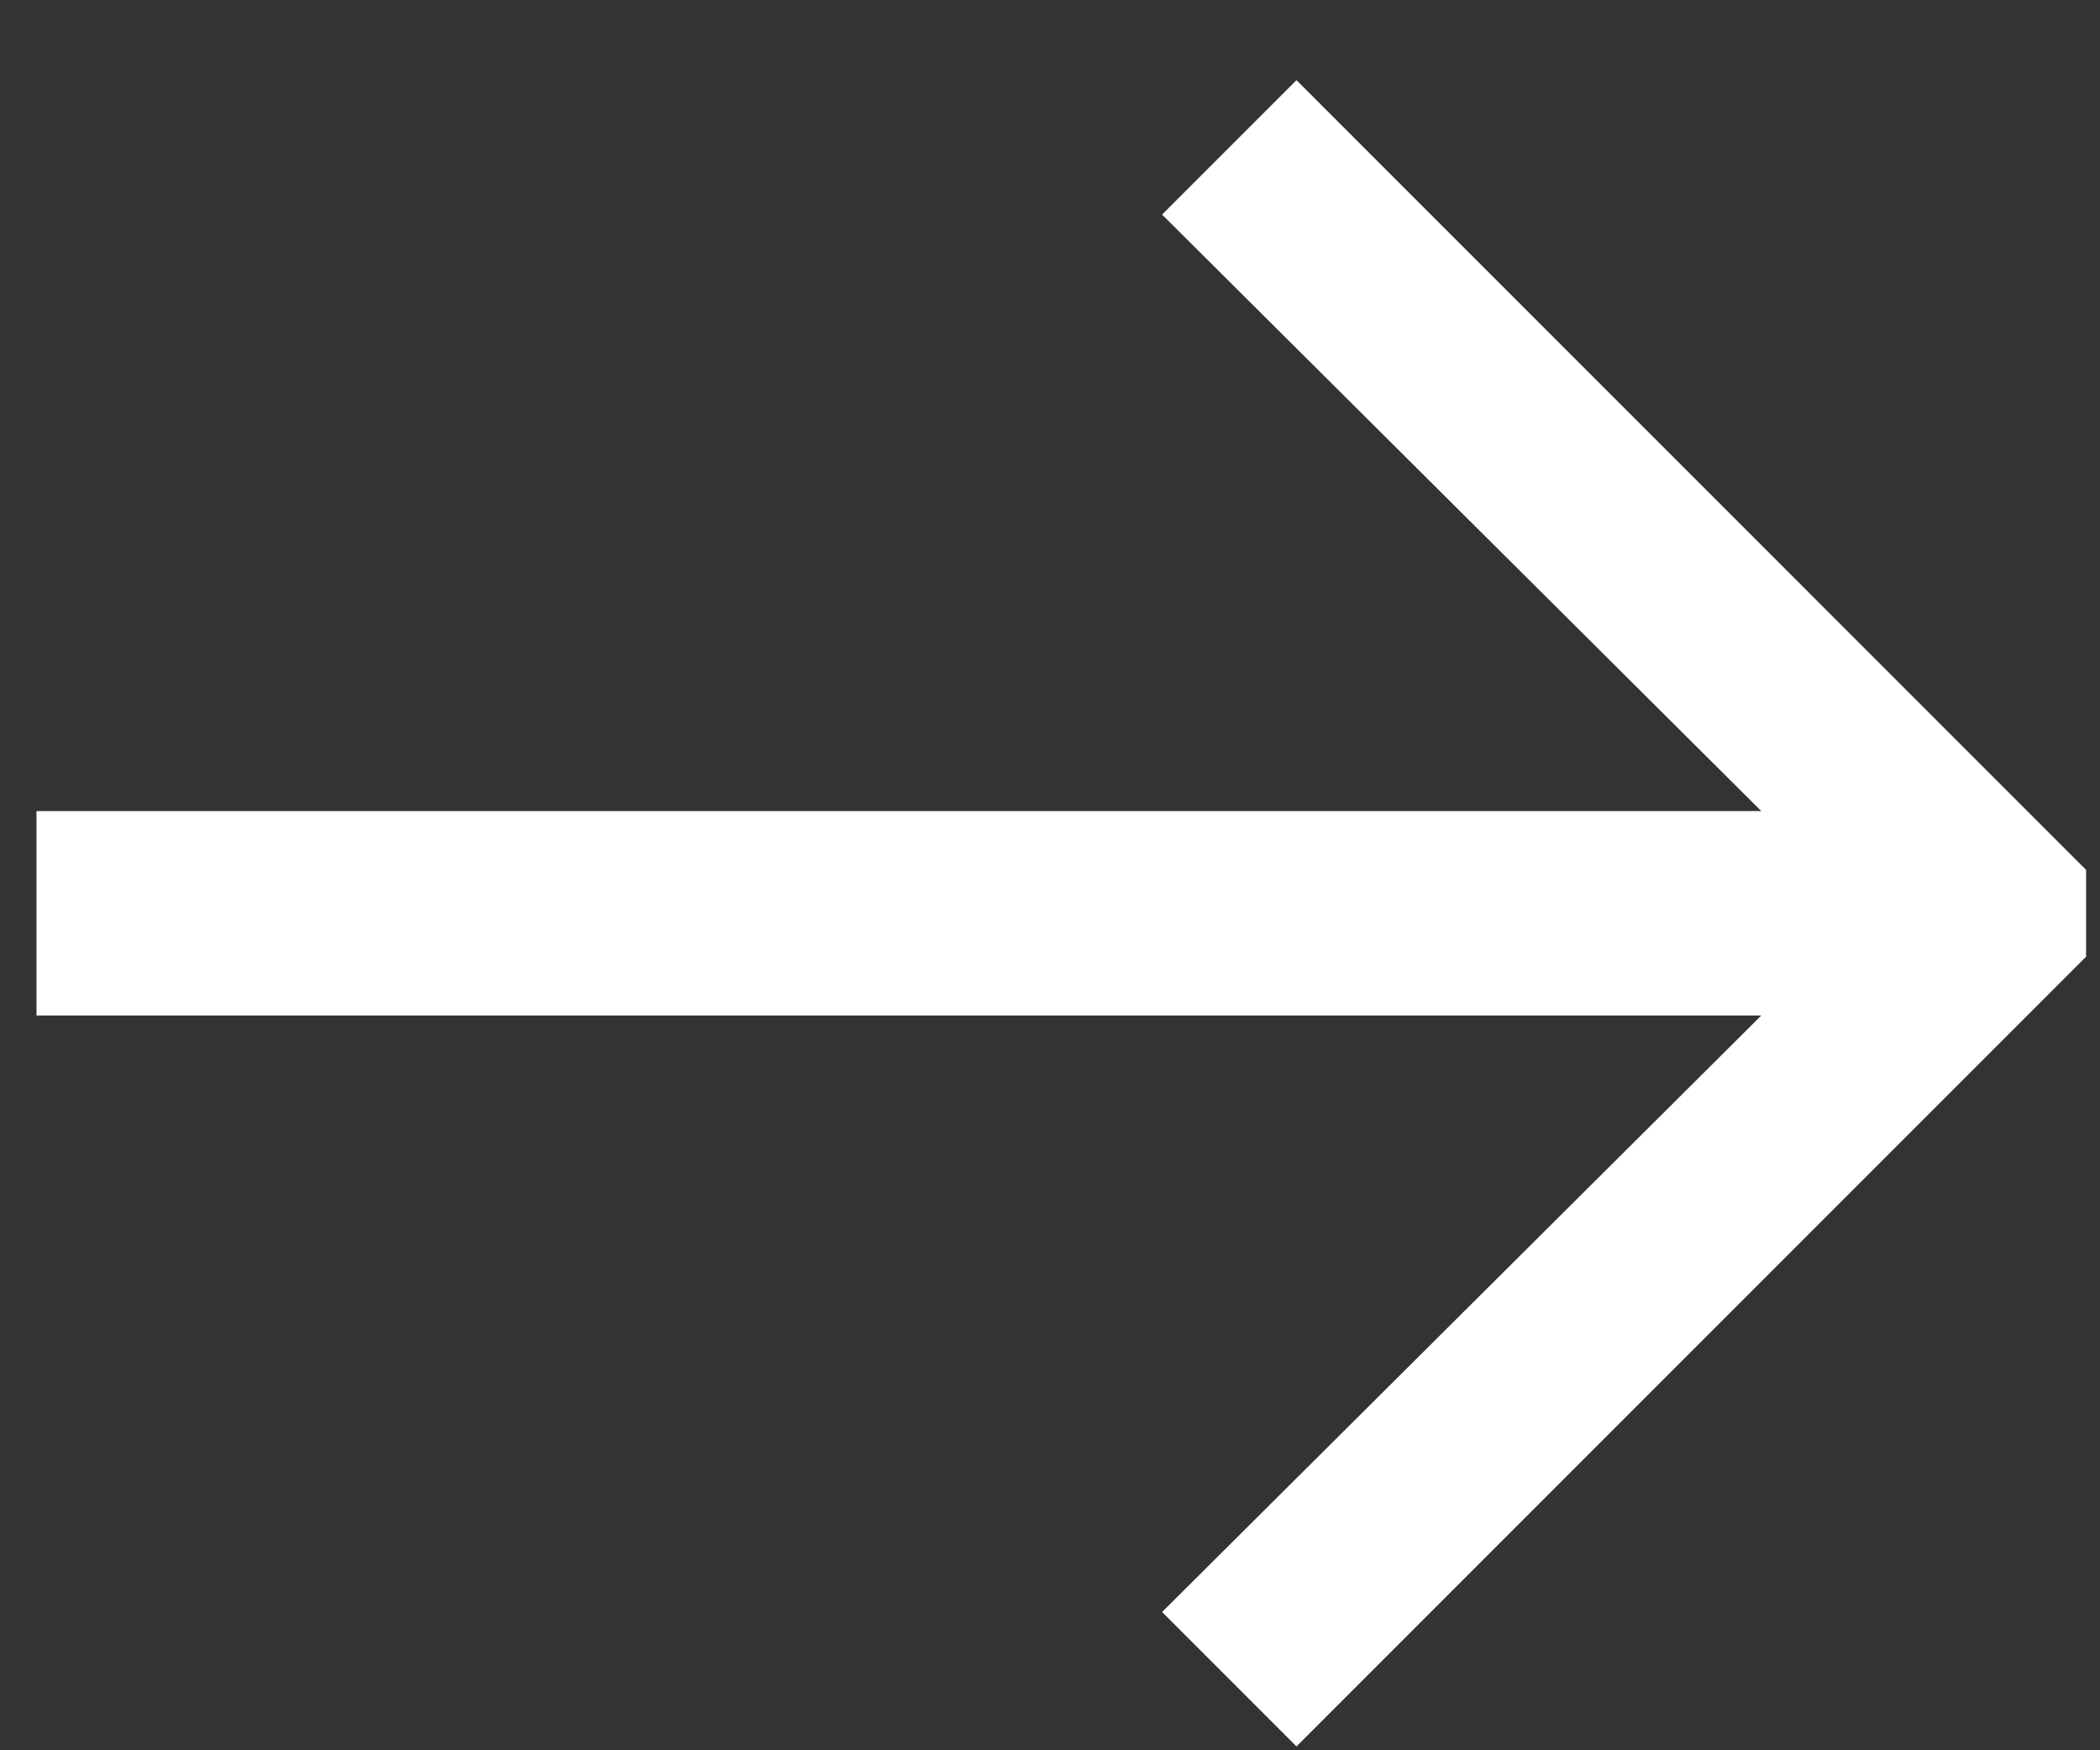
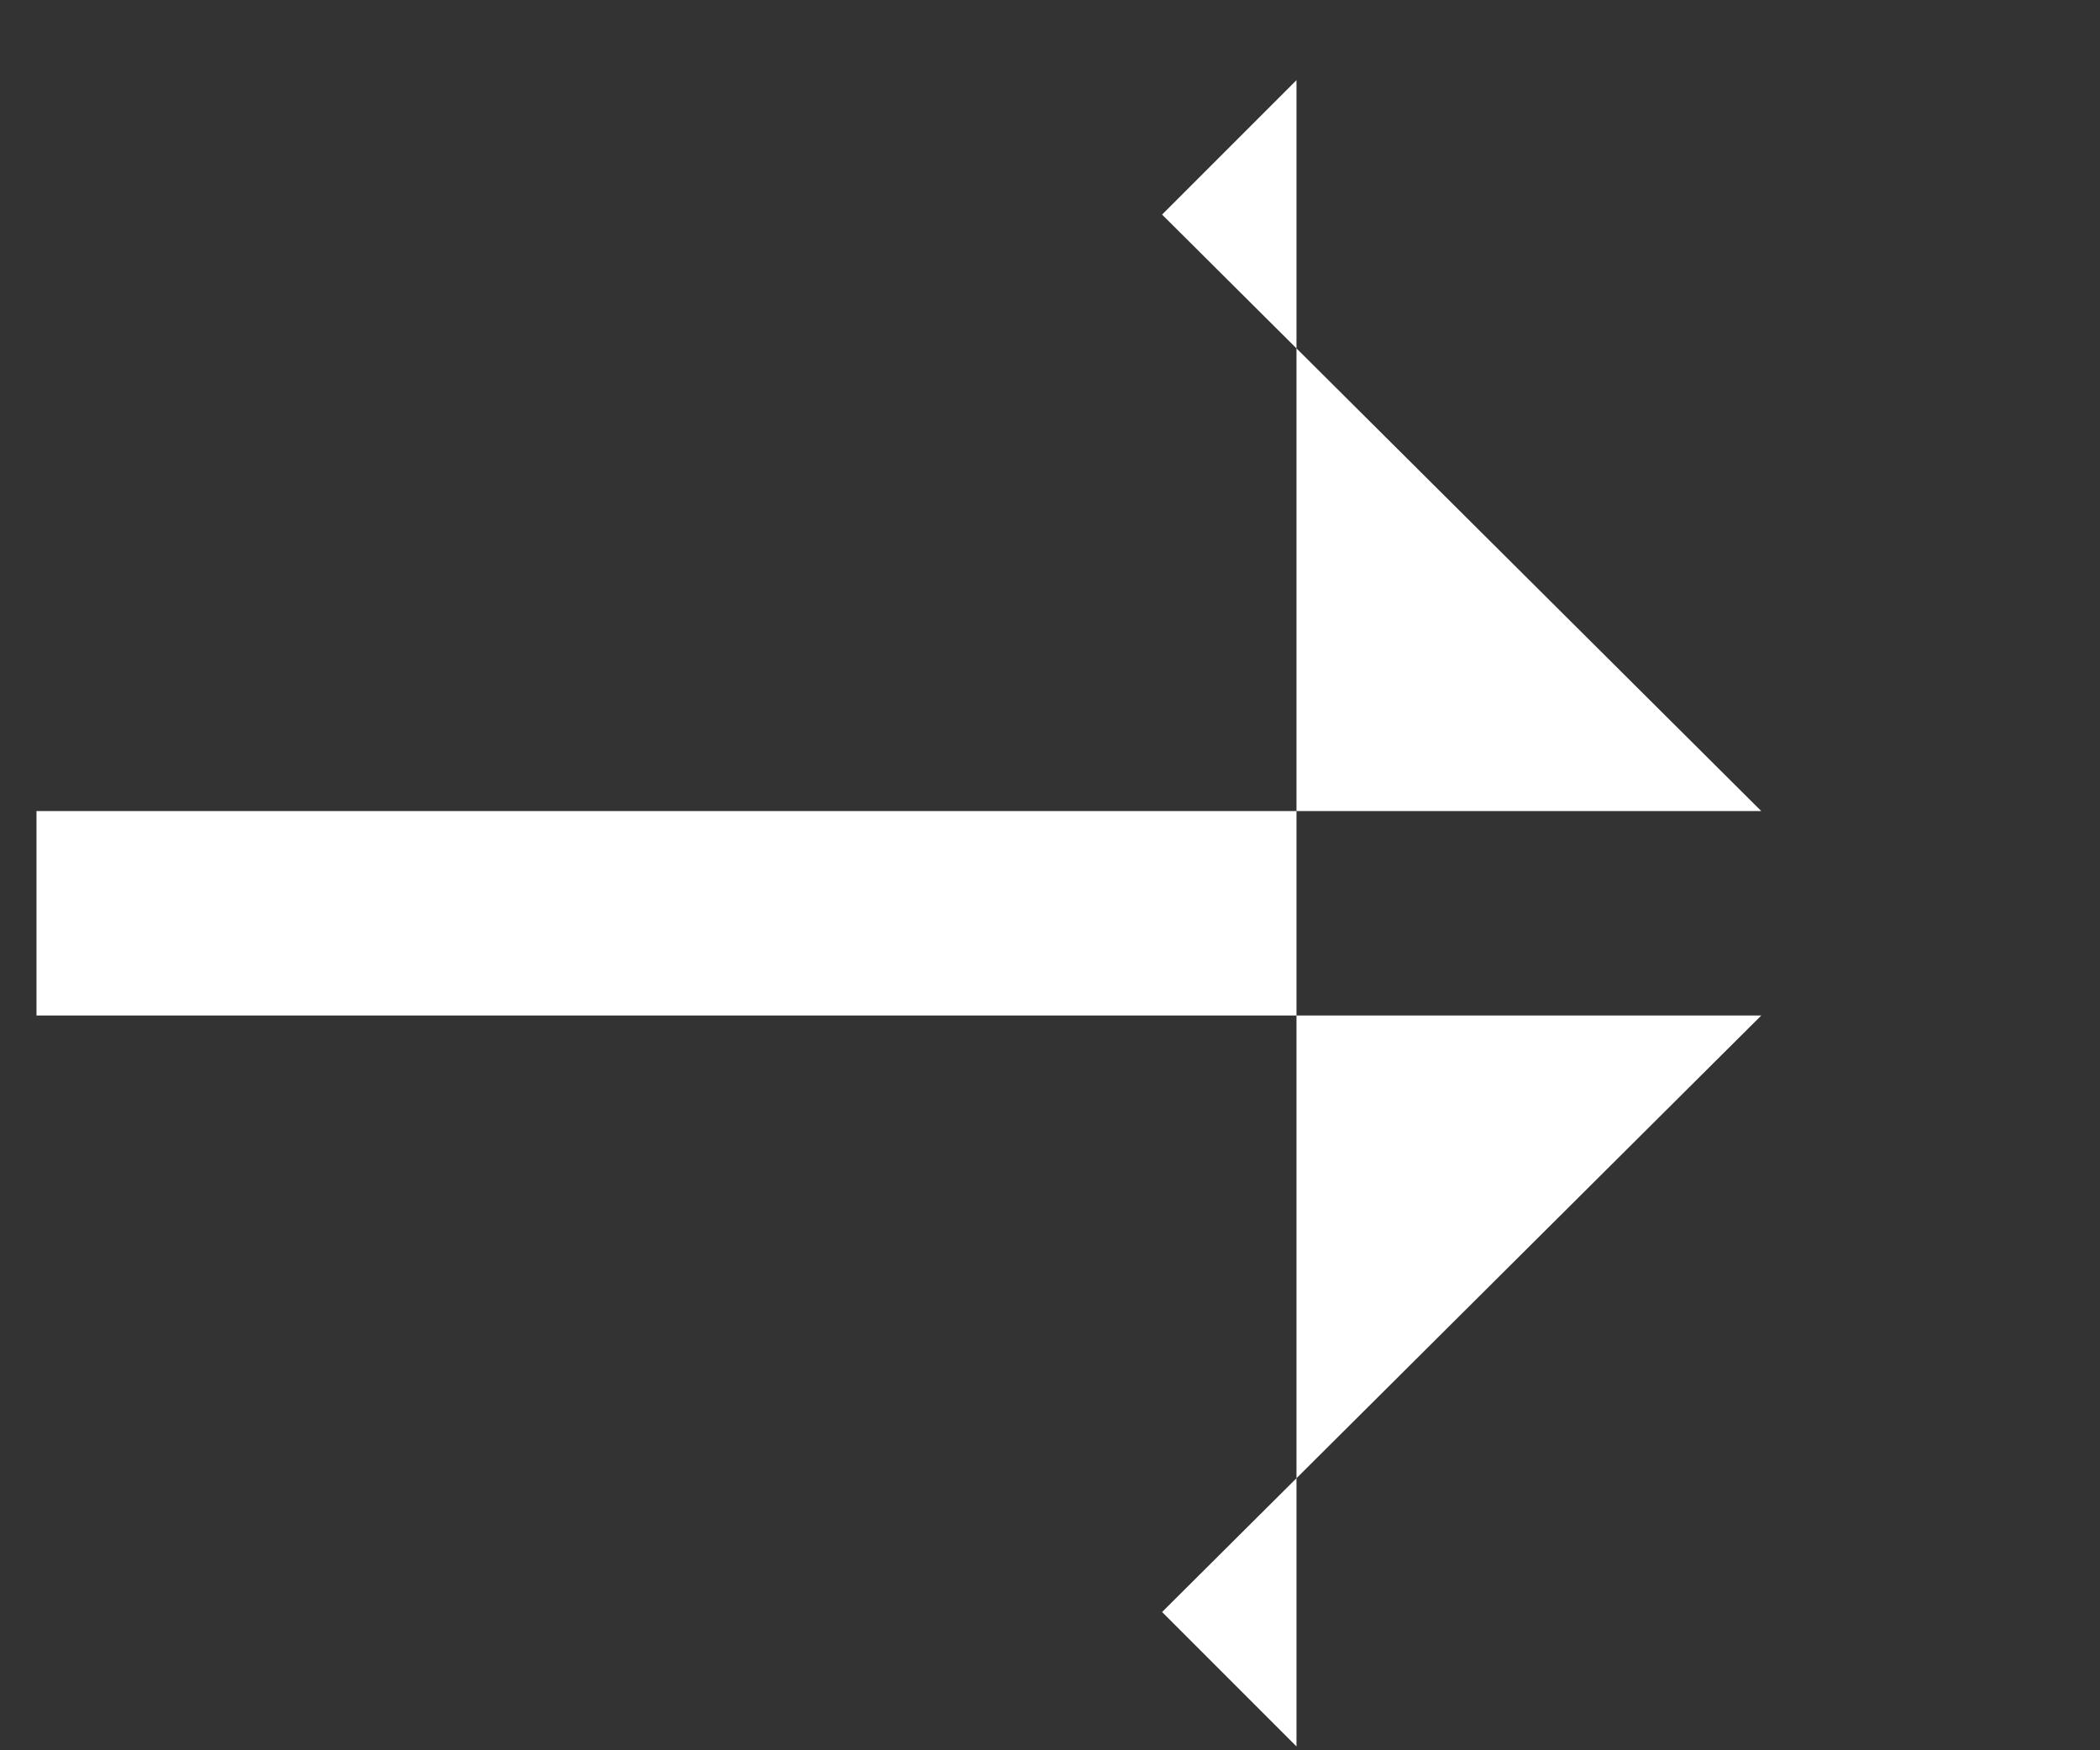
<svg xmlns="http://www.w3.org/2000/svg" width="24" height="20" viewBox="0 0 24 20" fill="none">
  <rect x="0" y="0" width="24" height="20" fill="#333333" stroke="none" />
-   <path d="M14.817 0.916L13.281 2.452L20.129 9.268H0.417V11.604H20.129L13.281 18.42L14.817 19.956L23.841 10.932V9.94L14.817 0.916Z" fill="white" />
+   <path d="M14.817 0.916L13.281 2.452L20.129 9.268H0.417V11.604H20.129L13.281 18.42L14.817 19.956V9.94L14.817 0.916Z" fill="white" />
</svg>